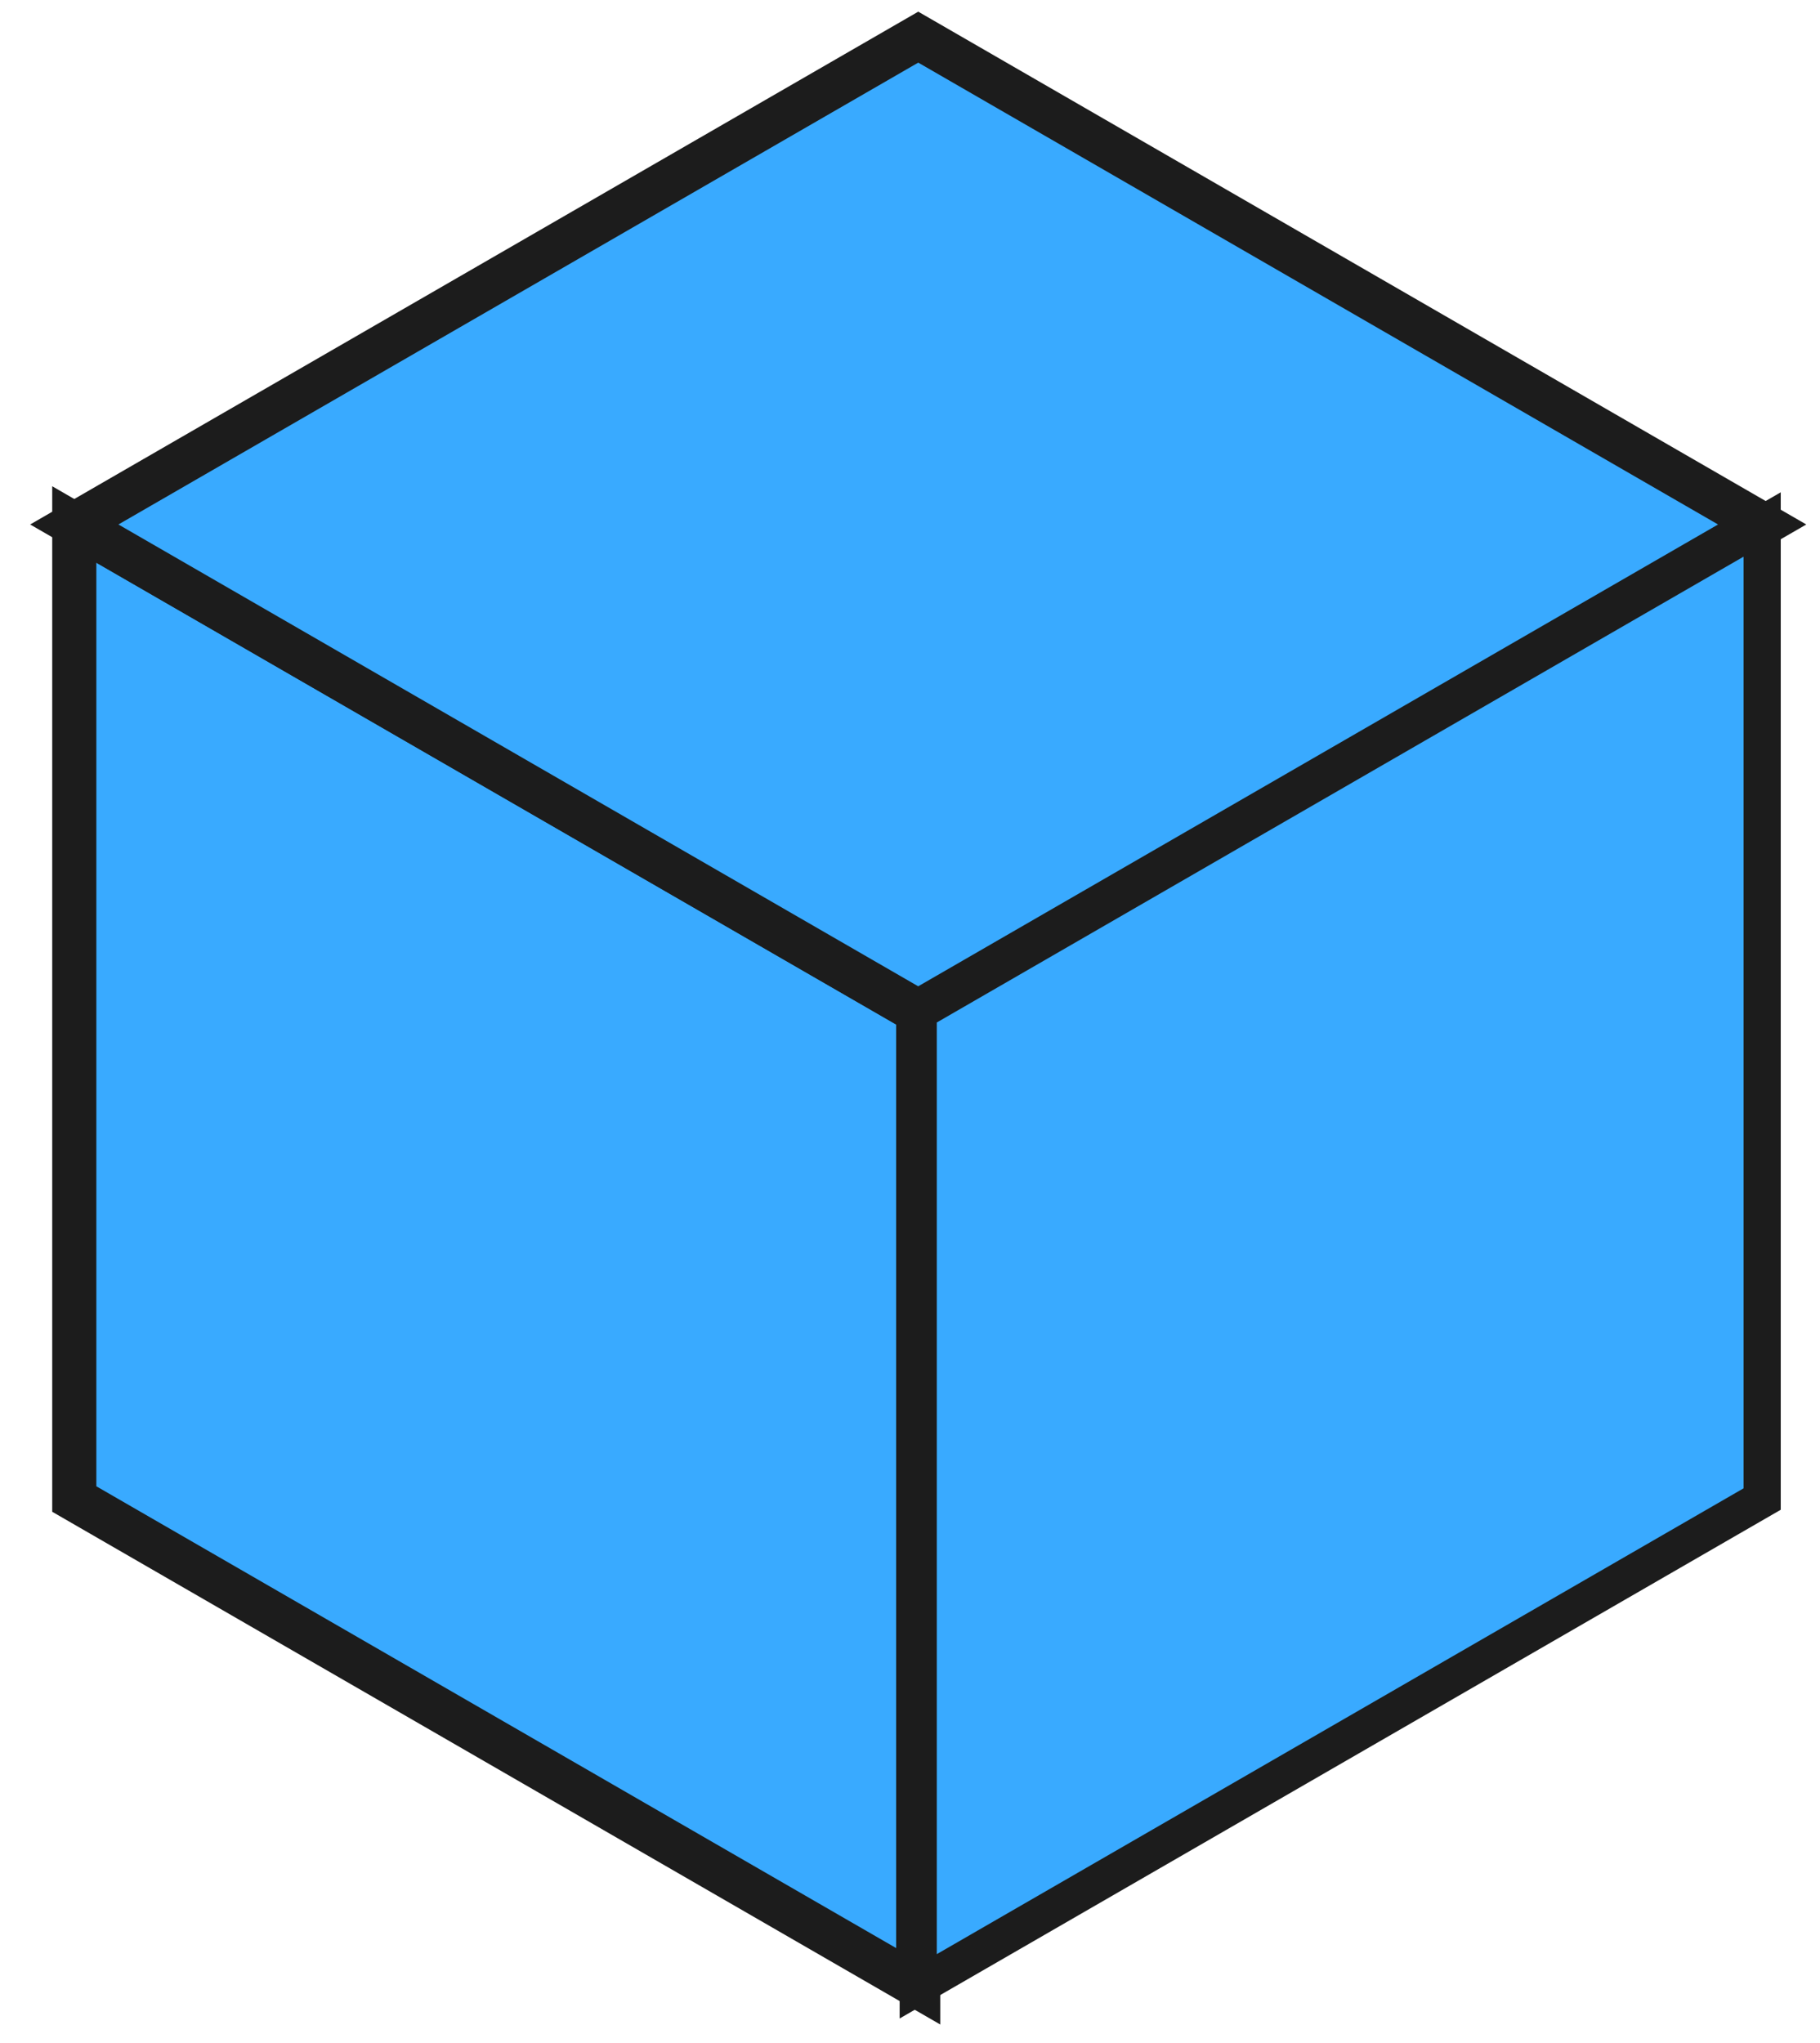
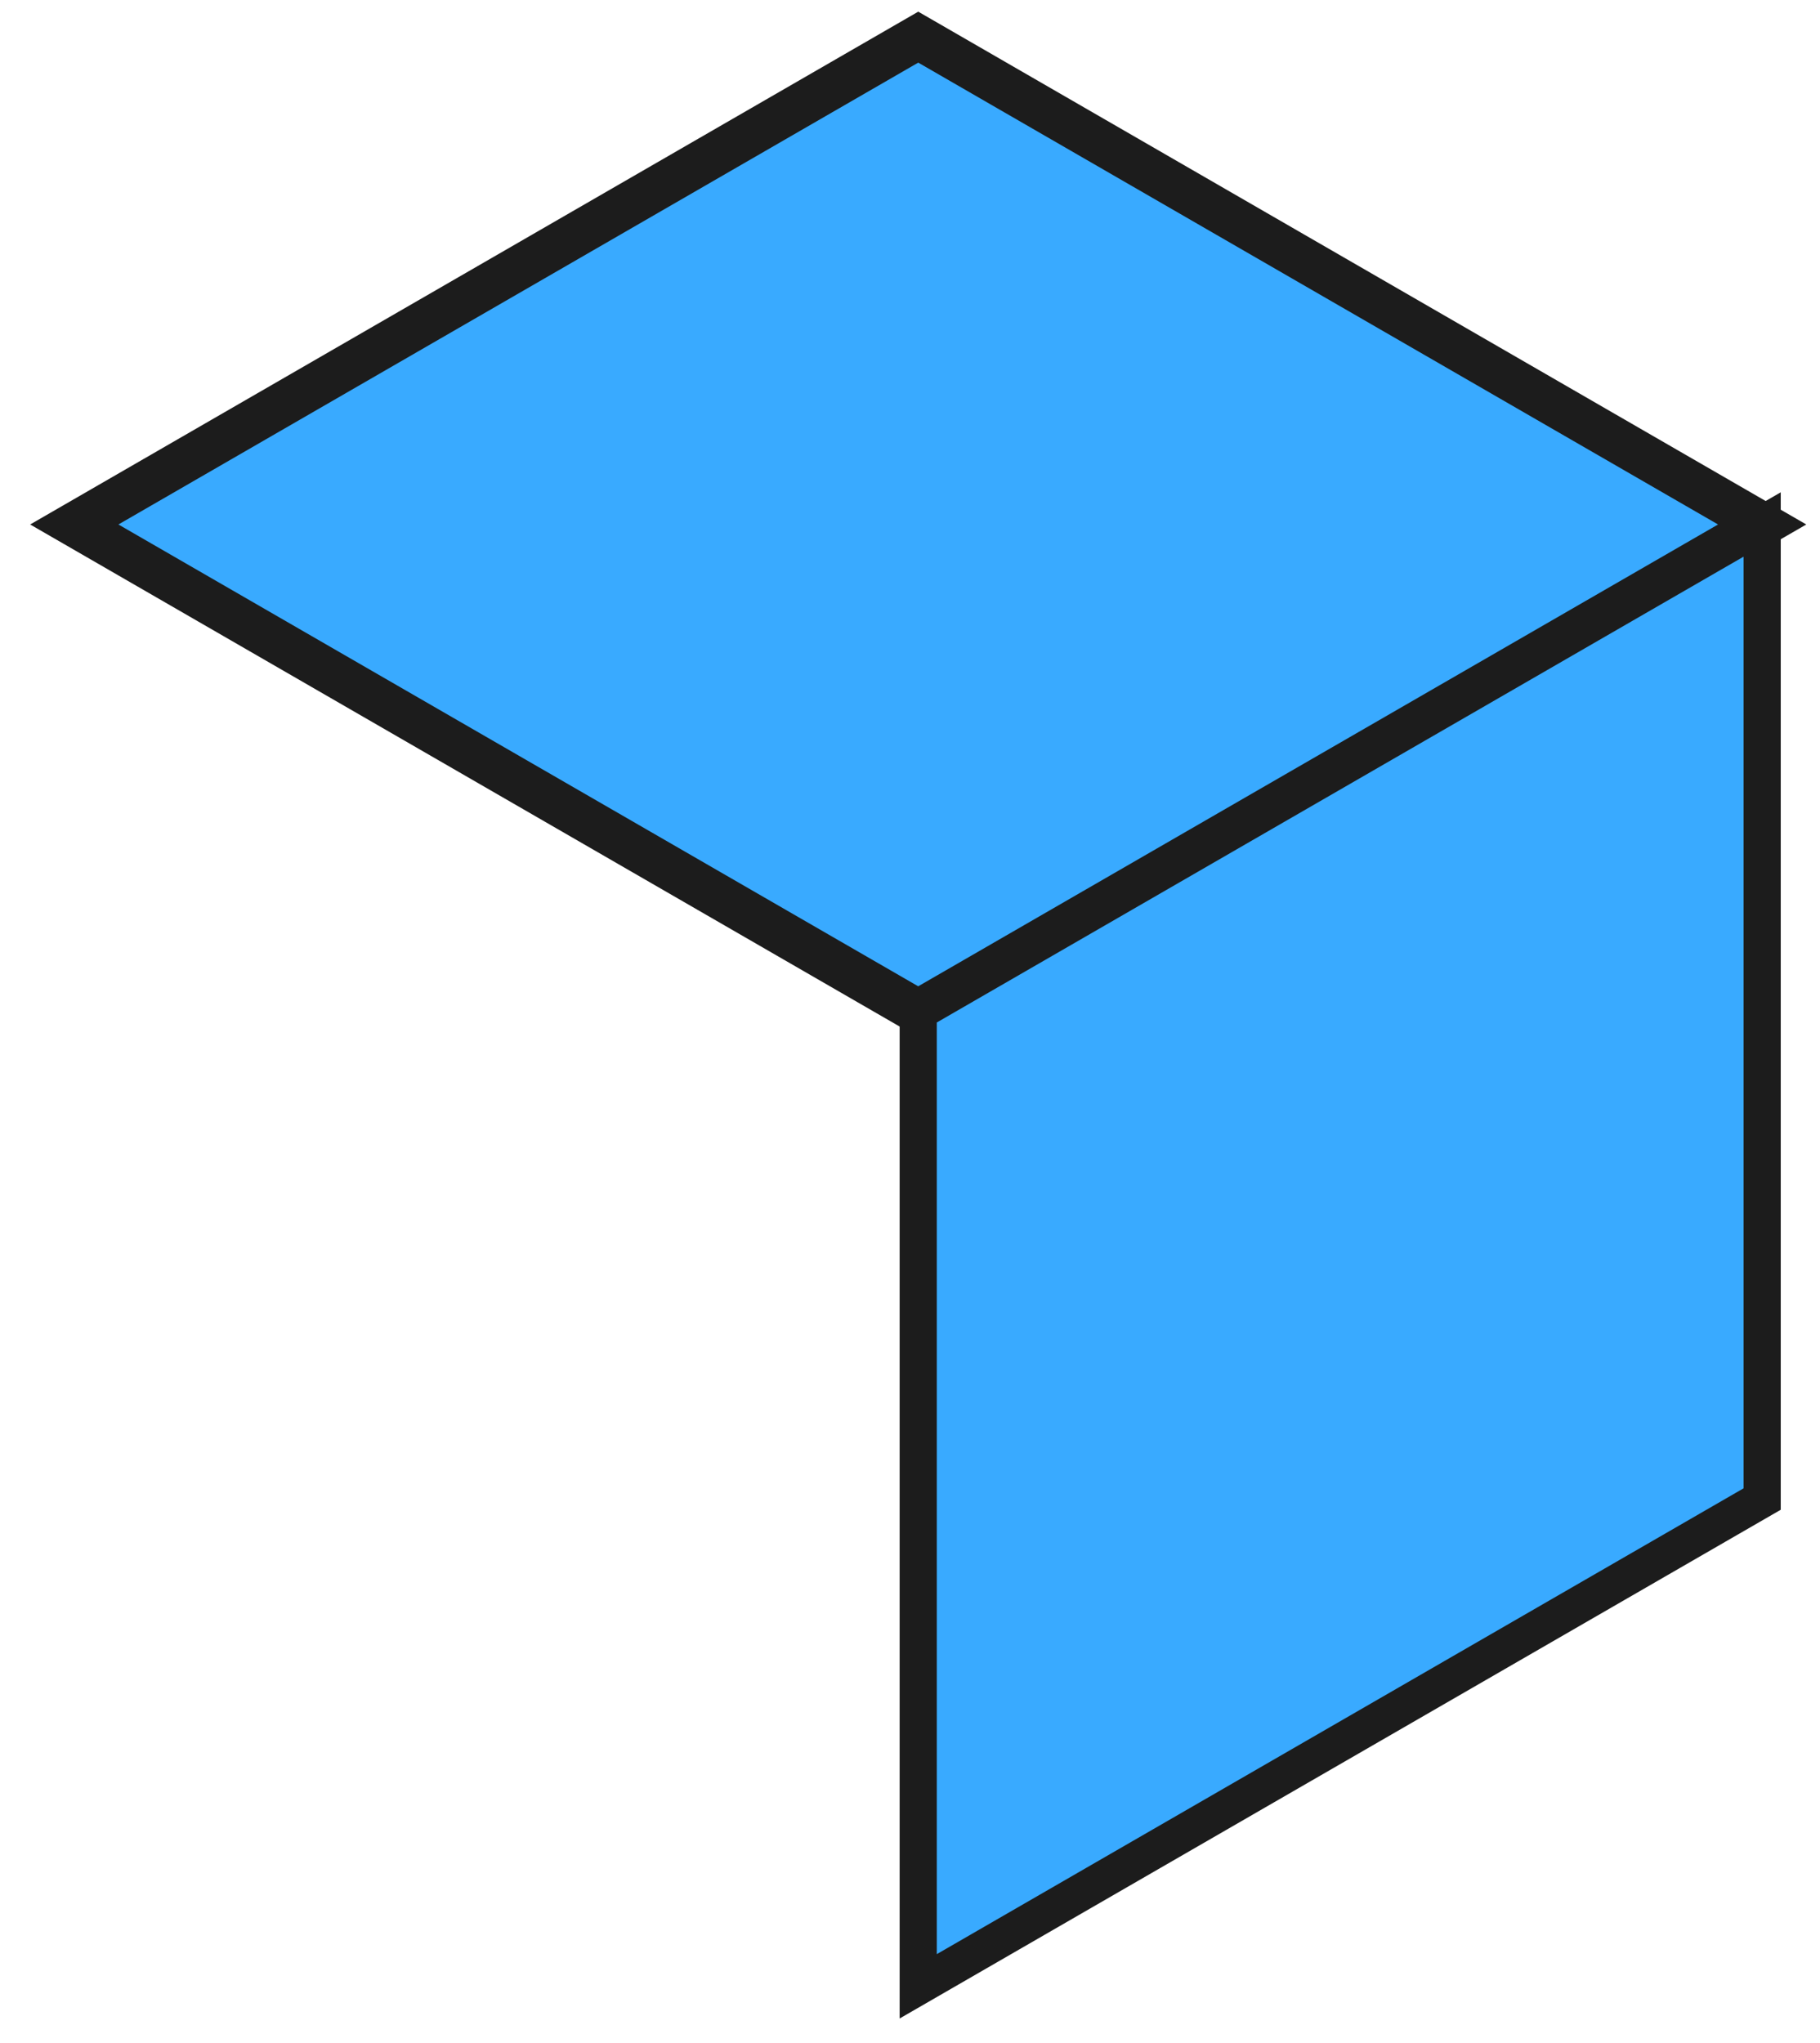
<svg xmlns="http://www.w3.org/2000/svg" width="49" height="55">
  <g transform="translate(2 1)" fill="#39AAFF" stroke="#1C1C1C" fill-rule="evenodd">
-     <path stroke-width="1.188" d="M22.721 52.471L5.4534155e-13 39.354 5.4534155e-13 13.119 22.721 26.236z" />
    <g>
      <path stroke-width="1.188" d="M45.443 13.119L22.721 26.237 5.82645043e-13 13.119 22.722 -1.7408297e-13z" />
      <path d="M45.443 39.354L22.721 52.472 22.721 26.237 45.443 13.119z" />
    </g>
  </g>
</svg>